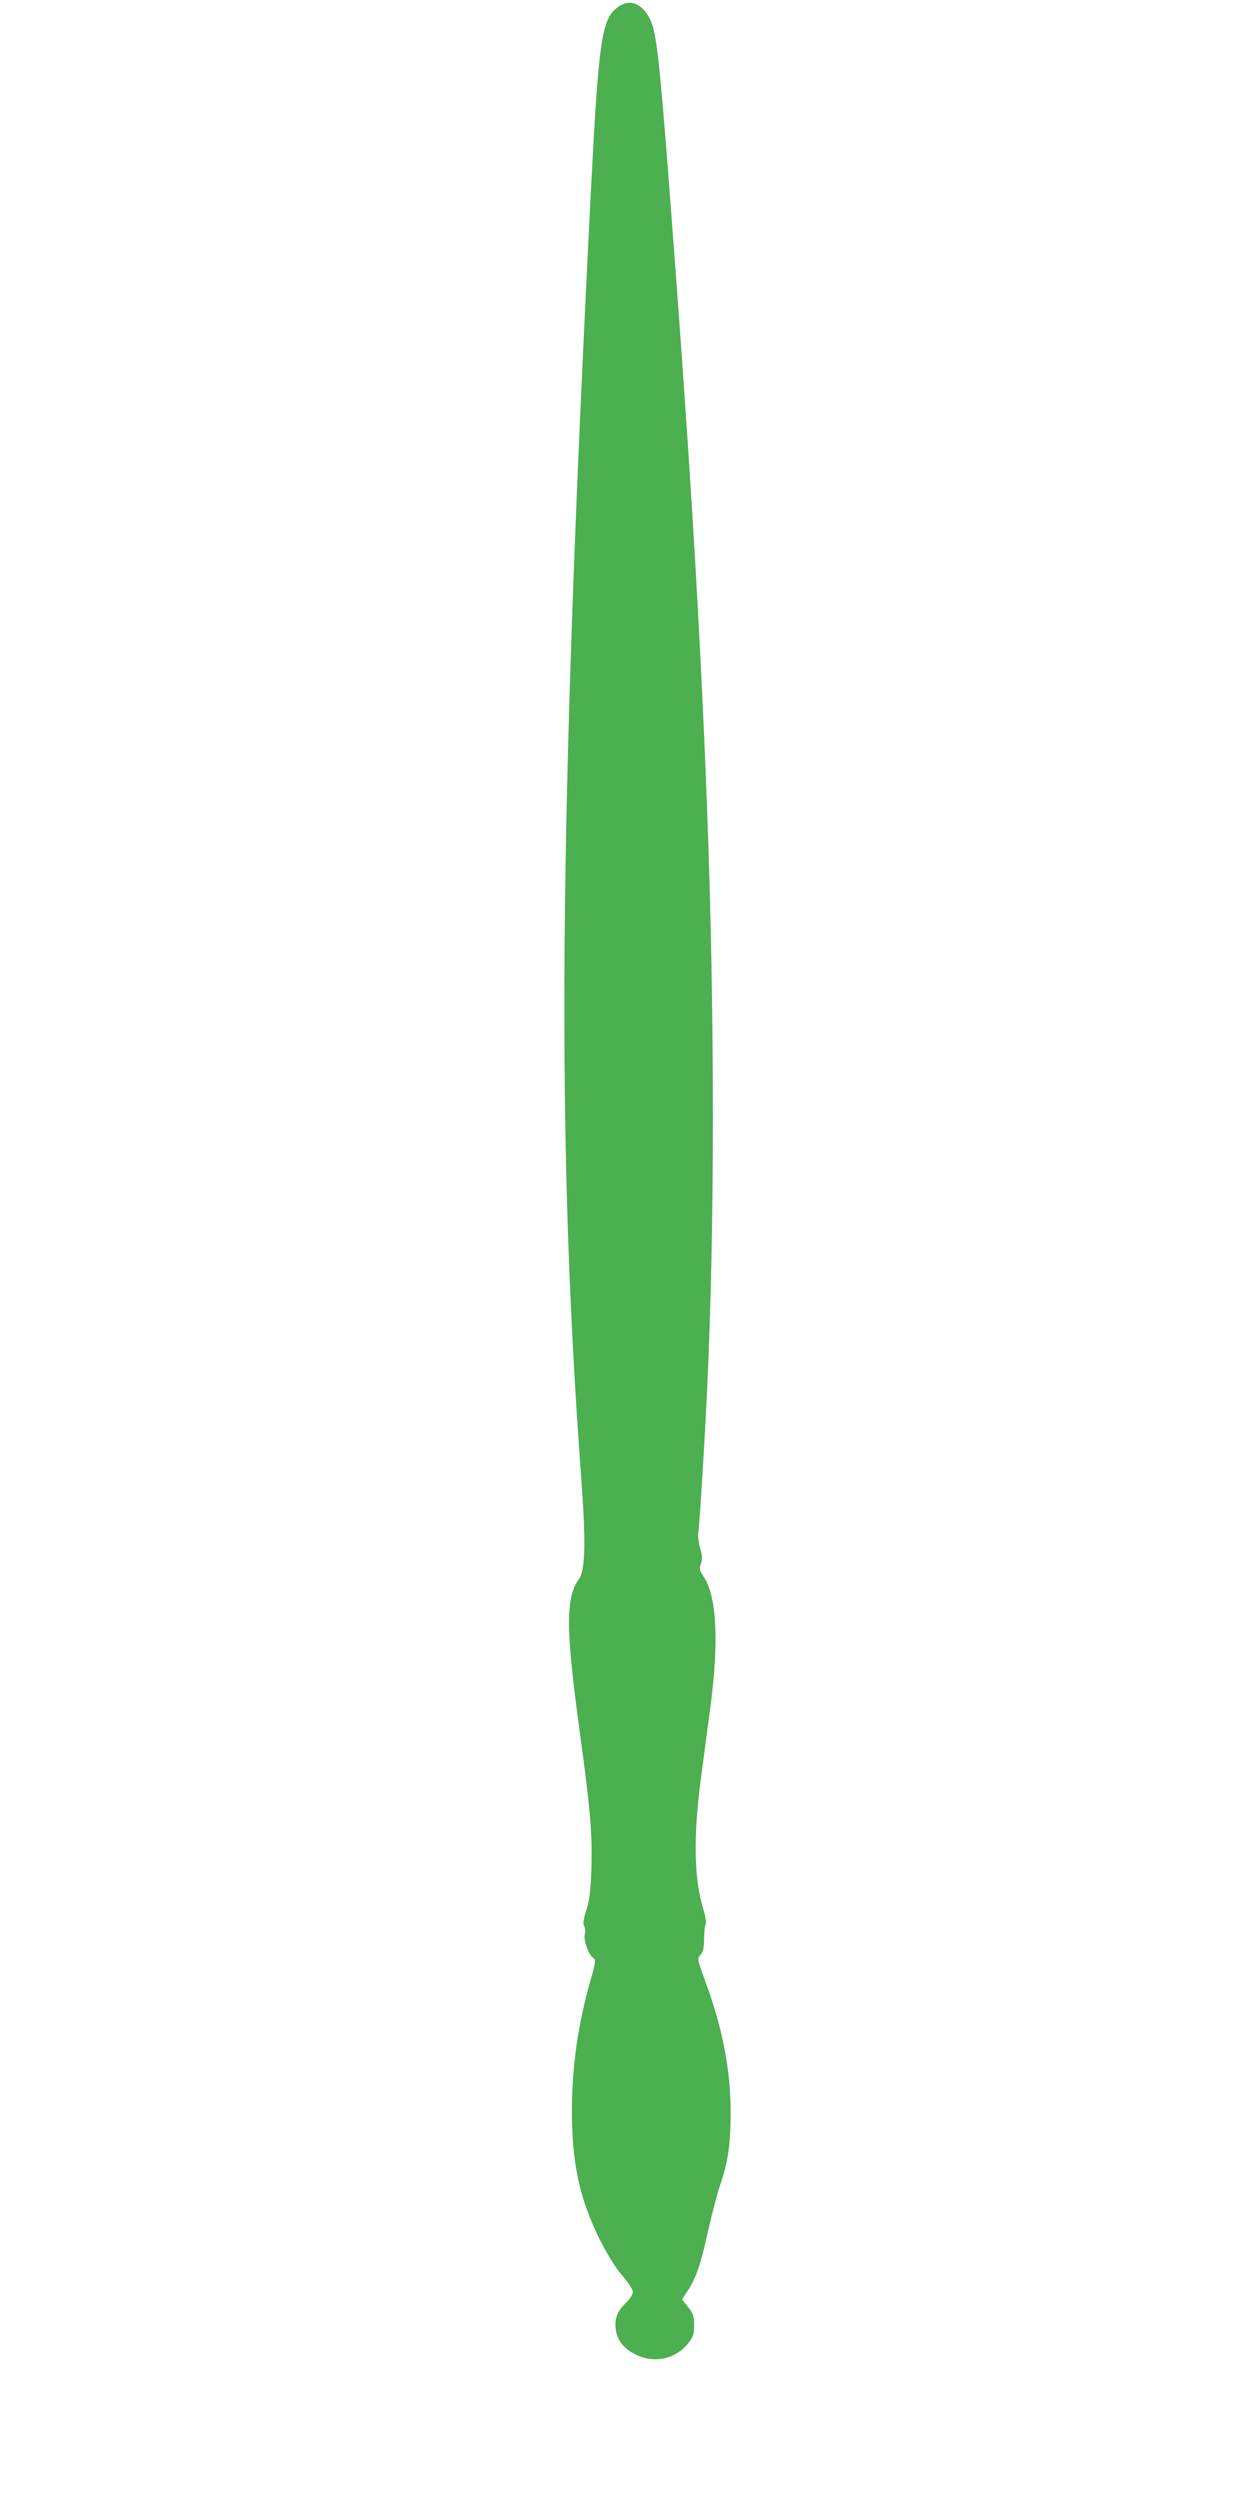
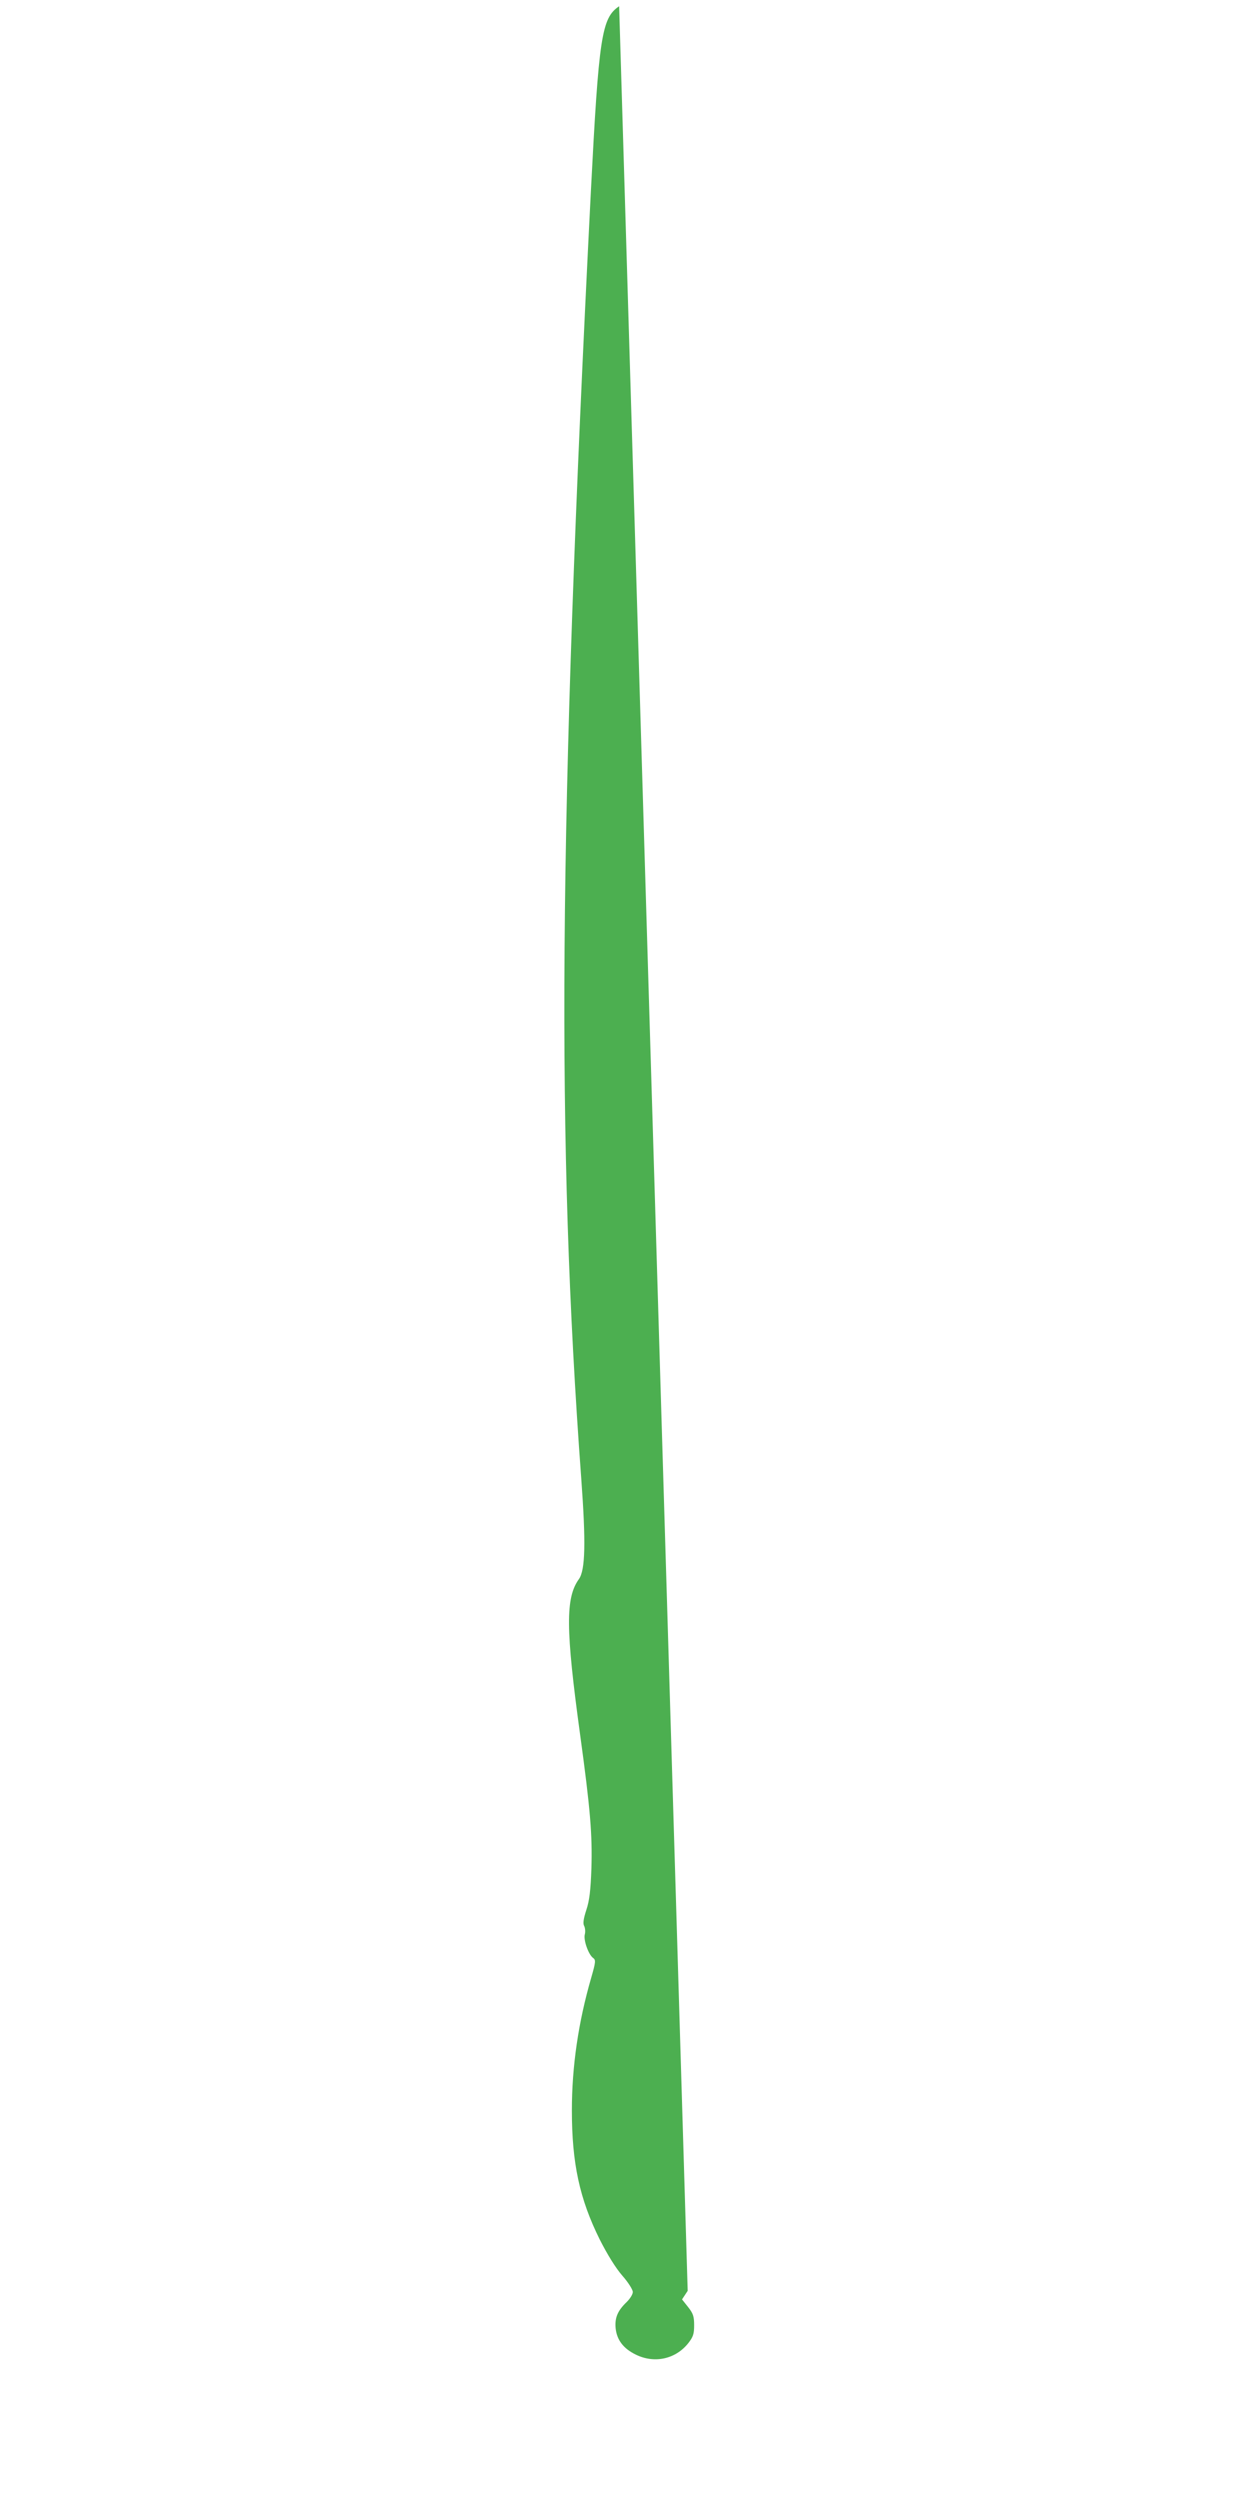
<svg xmlns="http://www.w3.org/2000/svg" version="1.0" width="640pt" height="1280pt" viewBox="0 0 640 1280" preserveAspectRatio="xMidYMid meet">
  <g transform="translate(0,1280) scale(0.1,-0.1)" fill="#4caf50" stroke="none">
-     <path d="M3170 12768 c-90 -60 -104 -155 -145 -953 -165 -3264 -177 -4846 -49 -6585 24 -328 21 -469 -12 -515 -69 -96 -68 -255 6 -795 53 -386 63 -514 58 -687 -4 -112 -10 -164 -26 -212 -15 -46 -18 -70 -11 -82 5 -10 7 -30 3 -44 -7 -29 19 -103 43 -120 14 -10 13 -21 -10 -101 -66 -228 -99 -454 -99 -679 0 -270 39 -453 143 -662 38 -75 81 -145 115 -184 30 -34 54 -72 54 -84 0 -12 -14 -34 -31 -51 -46 -44 -62 -80 -57 -134 6 -60 39 -104 102 -135 96 -48 205 -24 270 58 25 32 30 47 30 92 0 45 -5 60 -31 93 l-31 39 29 44 c42 64 67 135 105 309 19 85 46 188 60 229 41 118 55 213 55 372 0 223 -41 433 -132 681 -39 106 -40 110 -22 130 13 14 18 36 18 81 0 34 4 68 8 74 4 7 -1 42 -12 78 -48 155 -52 374 -11 680 11 83 32 238 46 345 46 344 34 578 -33 677 -22 33 -24 41 -14 68 8 23 7 41 -4 78 -8 26 -12 60 -10 75 6 34 32 452 45 727 40 835 40 1927 0 2995 -36 946 -90 1827 -195 3195 -48 624 -64 763 -93 828 -39 86 -102 115 -162 75z" />
+     <path d="M3170 12768 c-90 -60 -104 -155 -145 -953 -165 -3264 -177 -4846 -49 -6585 24 -328 21 -469 -12 -515 -69 -96 -68 -255 6 -795 53 -386 63 -514 58 -687 -4 -112 -10 -164 -26 -212 -15 -46 -18 -70 -11 -82 5 -10 7 -30 3 -44 -7 -29 19 -103 43 -120 14 -10 13 -21 -10 -101 -66 -228 -99 -454 -99 -679 0 -270 39 -453 143 -662 38 -75 81 -145 115 -184 30 -34 54 -72 54 -84 0 -12 -14 -34 -31 -51 -46 -44 -62 -80 -57 -134 6 -60 39 -104 102 -135 96 -48 205 -24 270 58 25 32 30 47 30 92 0 45 -5 60 -31 93 l-31 39 29 44 z" />
  </g>
</svg>